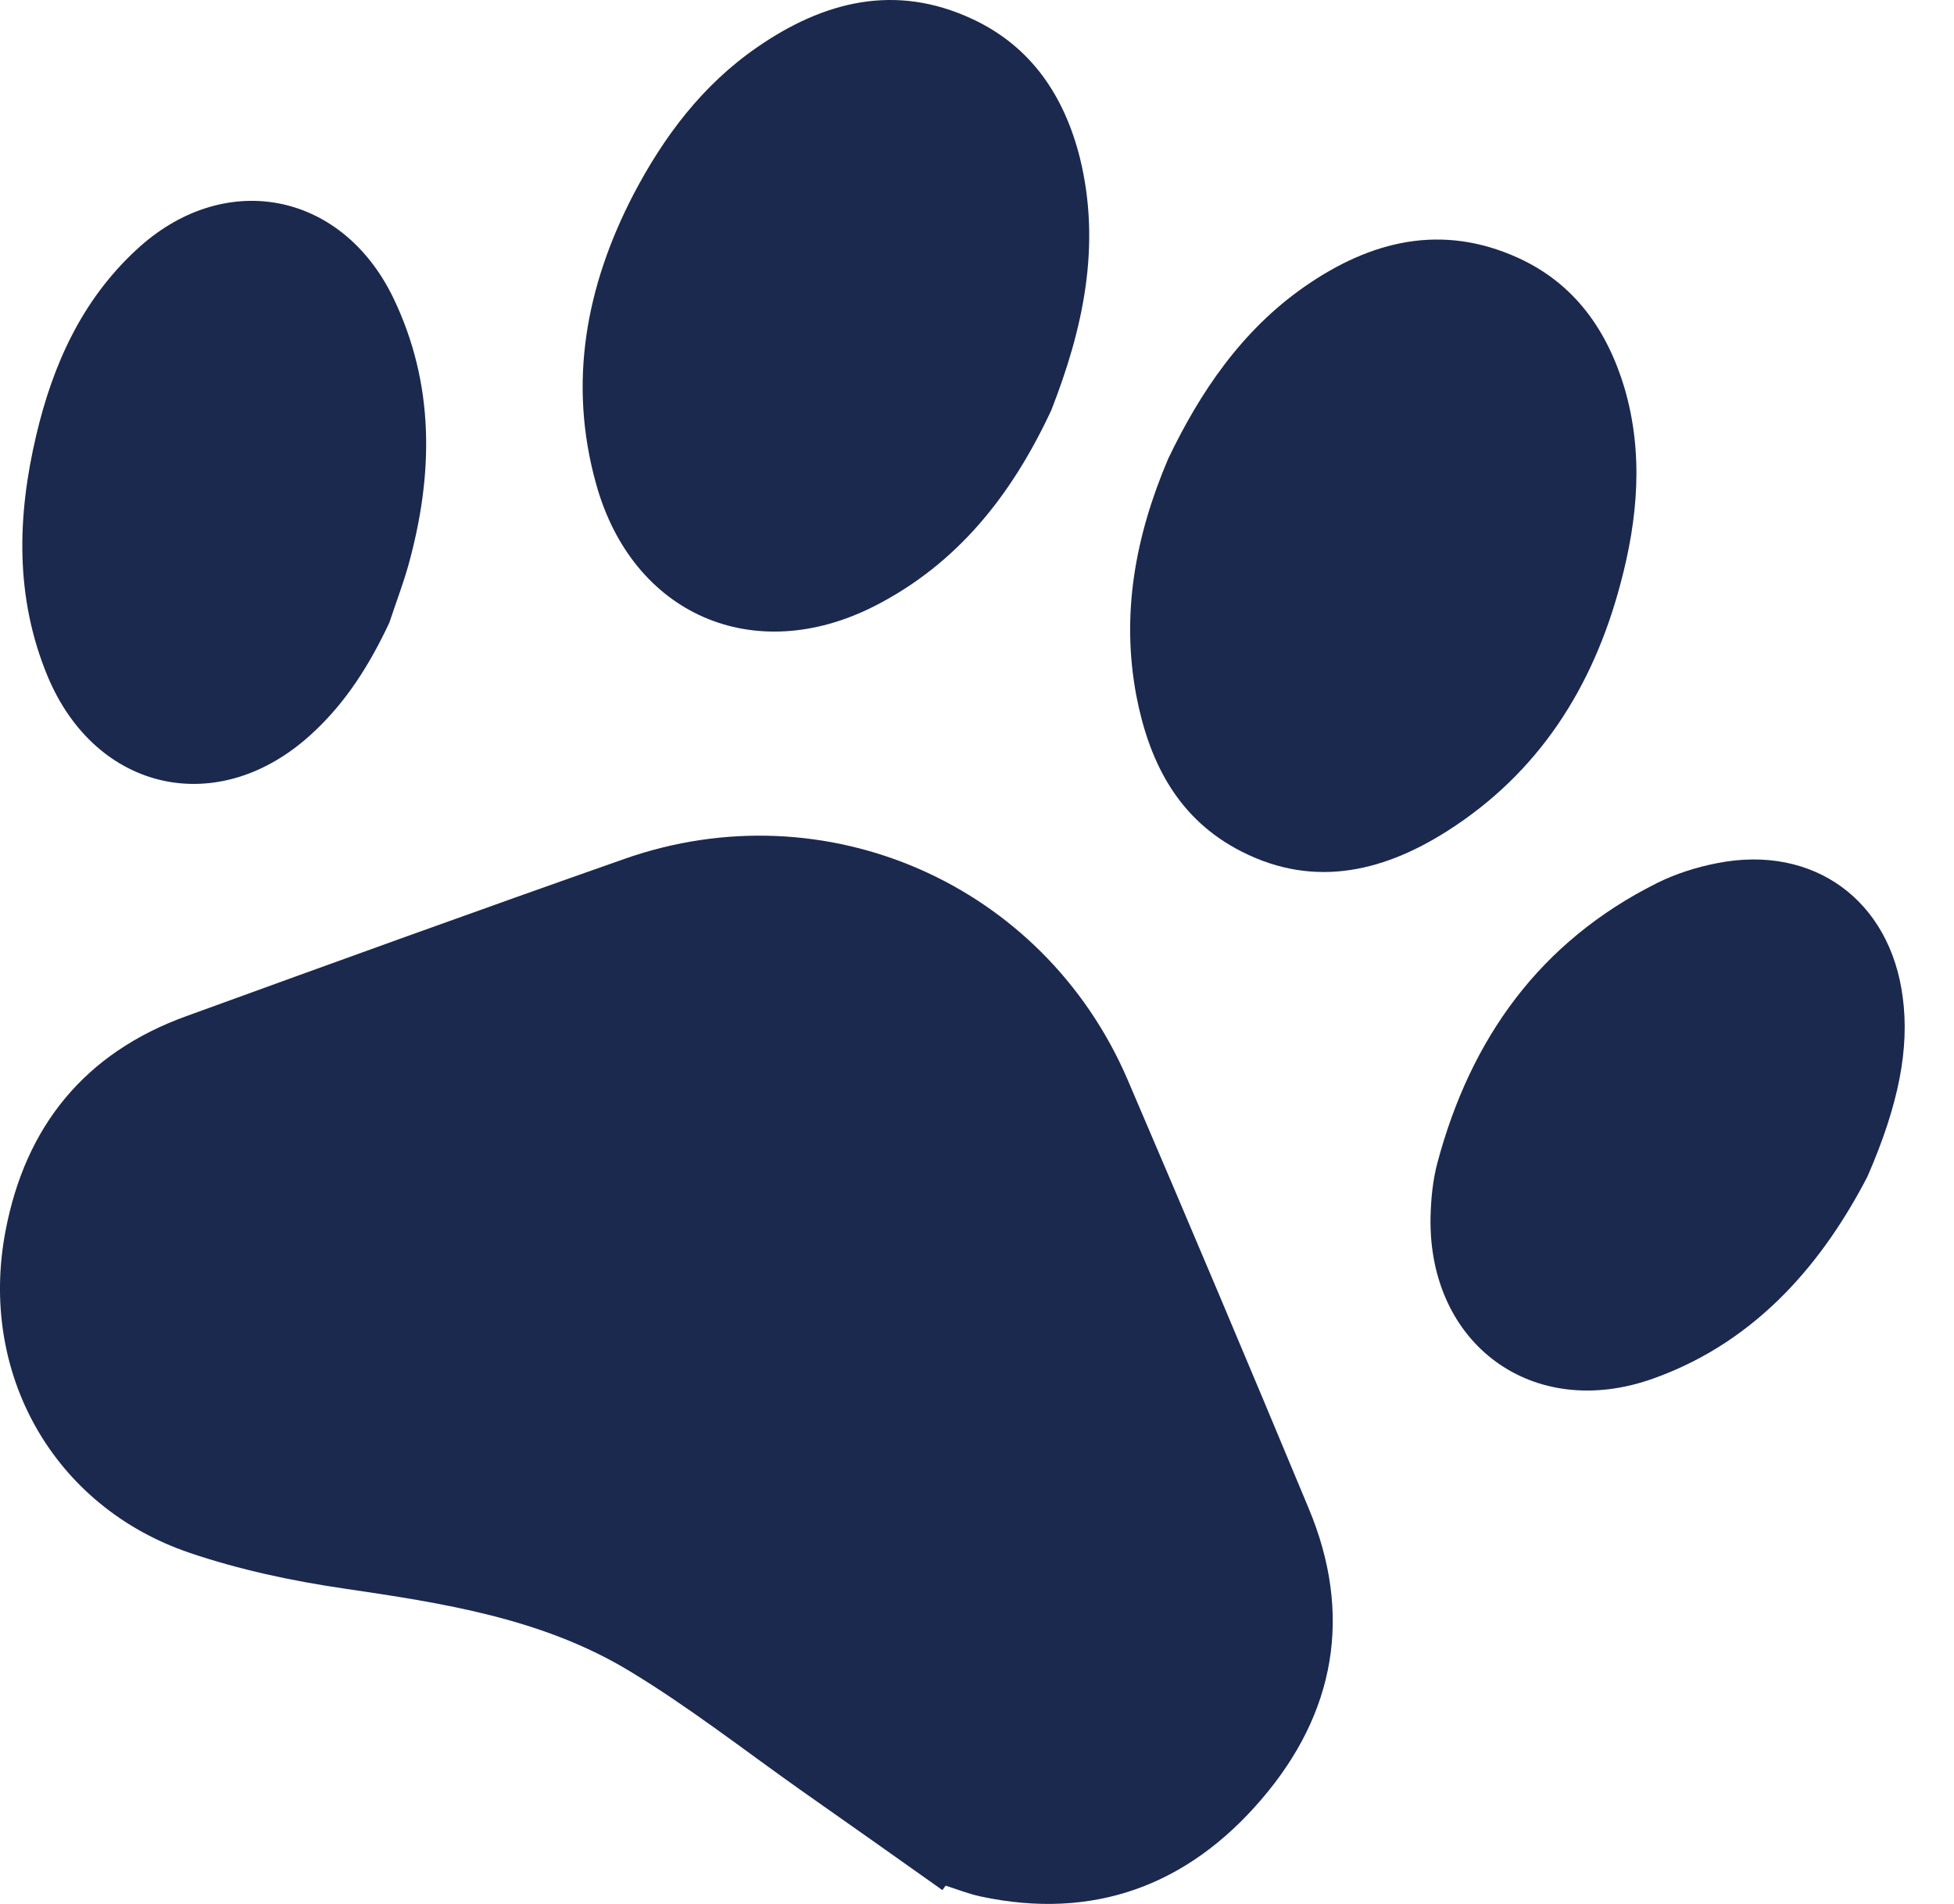
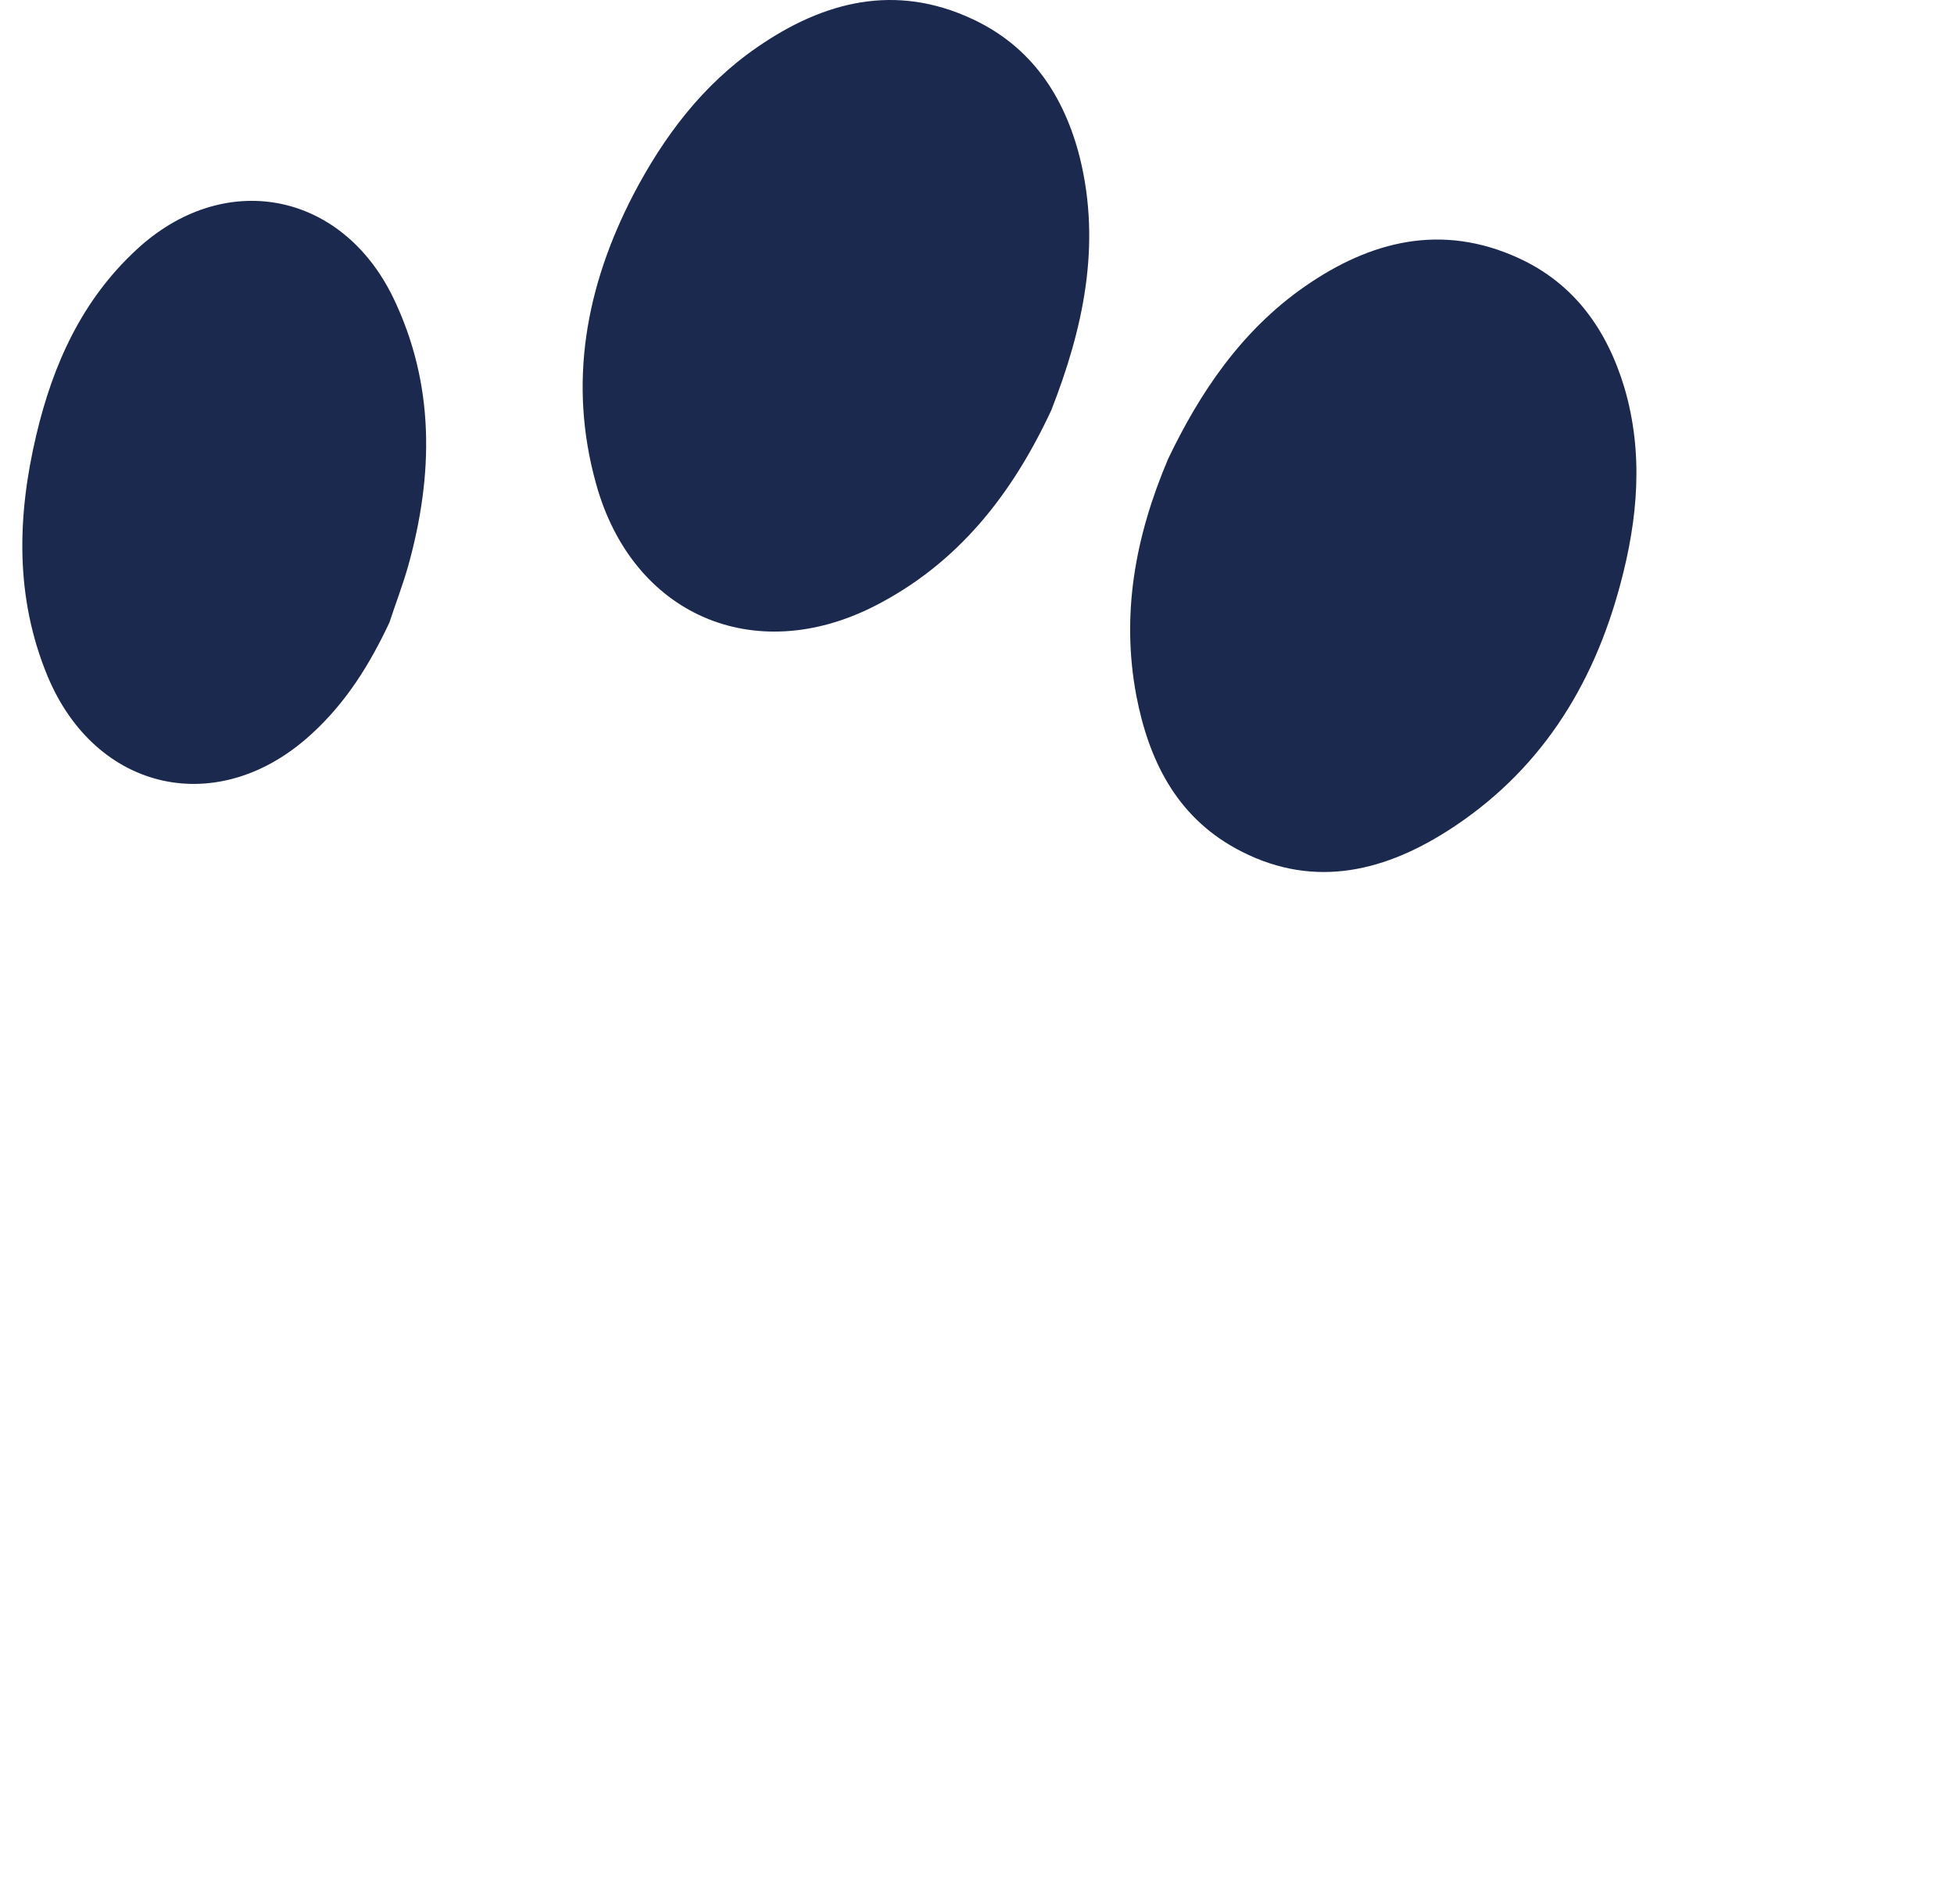
<svg xmlns="http://www.w3.org/2000/svg" width="39" height="38" viewBox="0 0 39 38" fill="none">
-   <path d="M18.809 37.724C17.863 37.054 16.917 36.383 15.963 35.715C14.844 34.923 13.753 34.071 12.576 33.359C10.828 32.298 8.842 31.996 6.849 31.703C5.816 31.551 4.776 31.329 3.786 30.993C1.063 30.07 -0.432 27.404 0.11 24.569C0.507 22.477 1.692 21.016 3.714 20.283C6.625 19.225 9.543 18.168 12.468 17.141C16.476 15.734 20.817 17.637 22.5 21.535C23.72 24.381 24.927 27.238 26.118 30.1C27.007 32.22 26.653 34.193 25.179 35.911C23.713 37.626 21.828 38.337 19.567 37.85C19.329 37.799 19.105 37.708 18.874 37.636C18.852 37.665 18.831 37.695 18.809 37.724Z" fill="#1B294E" />
  <path d="M20.983 8.187C20.195 9.879 19.112 11.251 17.458 12.095C15.046 13.323 12.619 12.269 11.897 9.656C11.334 7.637 11.695 5.712 12.641 3.885C13.247 2.727 14.02 1.696 15.111 0.944C16.44 0.024 17.87 -0.338 19.408 0.38C20.586 0.929 21.243 1.92 21.553 3.148C21.987 4.908 21.611 6.583 20.983 8.187Z" fill="#1B294E" />
  <path d="M23.315 9.158C23.944 7.844 24.774 6.599 26.045 5.716C27.36 4.804 28.776 4.451 30.307 5.15C31.426 5.662 32.076 6.588 32.423 7.742C32.806 9.049 32.69 10.356 32.343 11.651C31.795 13.719 30.711 15.427 28.884 16.588C27.548 17.437 26.125 17.742 24.651 16.927C23.467 16.27 22.925 15.159 22.68 13.884C22.376 12.269 22.651 10.721 23.315 9.158Z" fill="#1B294E" />
  <path d="M7.773 12.423C7.383 13.256 6.906 14.023 6.22 14.648C4.371 16.35 1.915 15.817 0.948 13.492C0.298 11.921 0.341 10.305 0.724 8.684C1.056 7.276 1.634 5.993 2.717 4.99C4.45 3.373 6.805 3.8 7.845 5.935C8.683 7.669 8.654 9.473 8.148 11.292C8.04 11.674 7.896 12.046 7.773 12.423Z" fill="#1B294E" />
-   <path d="M37.27 23.488C36.432 25.101 35.132 26.757 32.987 27.518C30.596 28.367 28.509 26.835 28.552 24.3C28.56 23.934 28.596 23.558 28.69 23.205C29.354 20.724 30.734 18.796 33.066 17.628C33.442 17.439 33.861 17.307 34.28 17.226C36.201 16.85 37.732 17.972 37.978 19.914C38.108 20.903 37.913 22.017 37.27 23.488Z" fill="#1B294E" />
</svg>